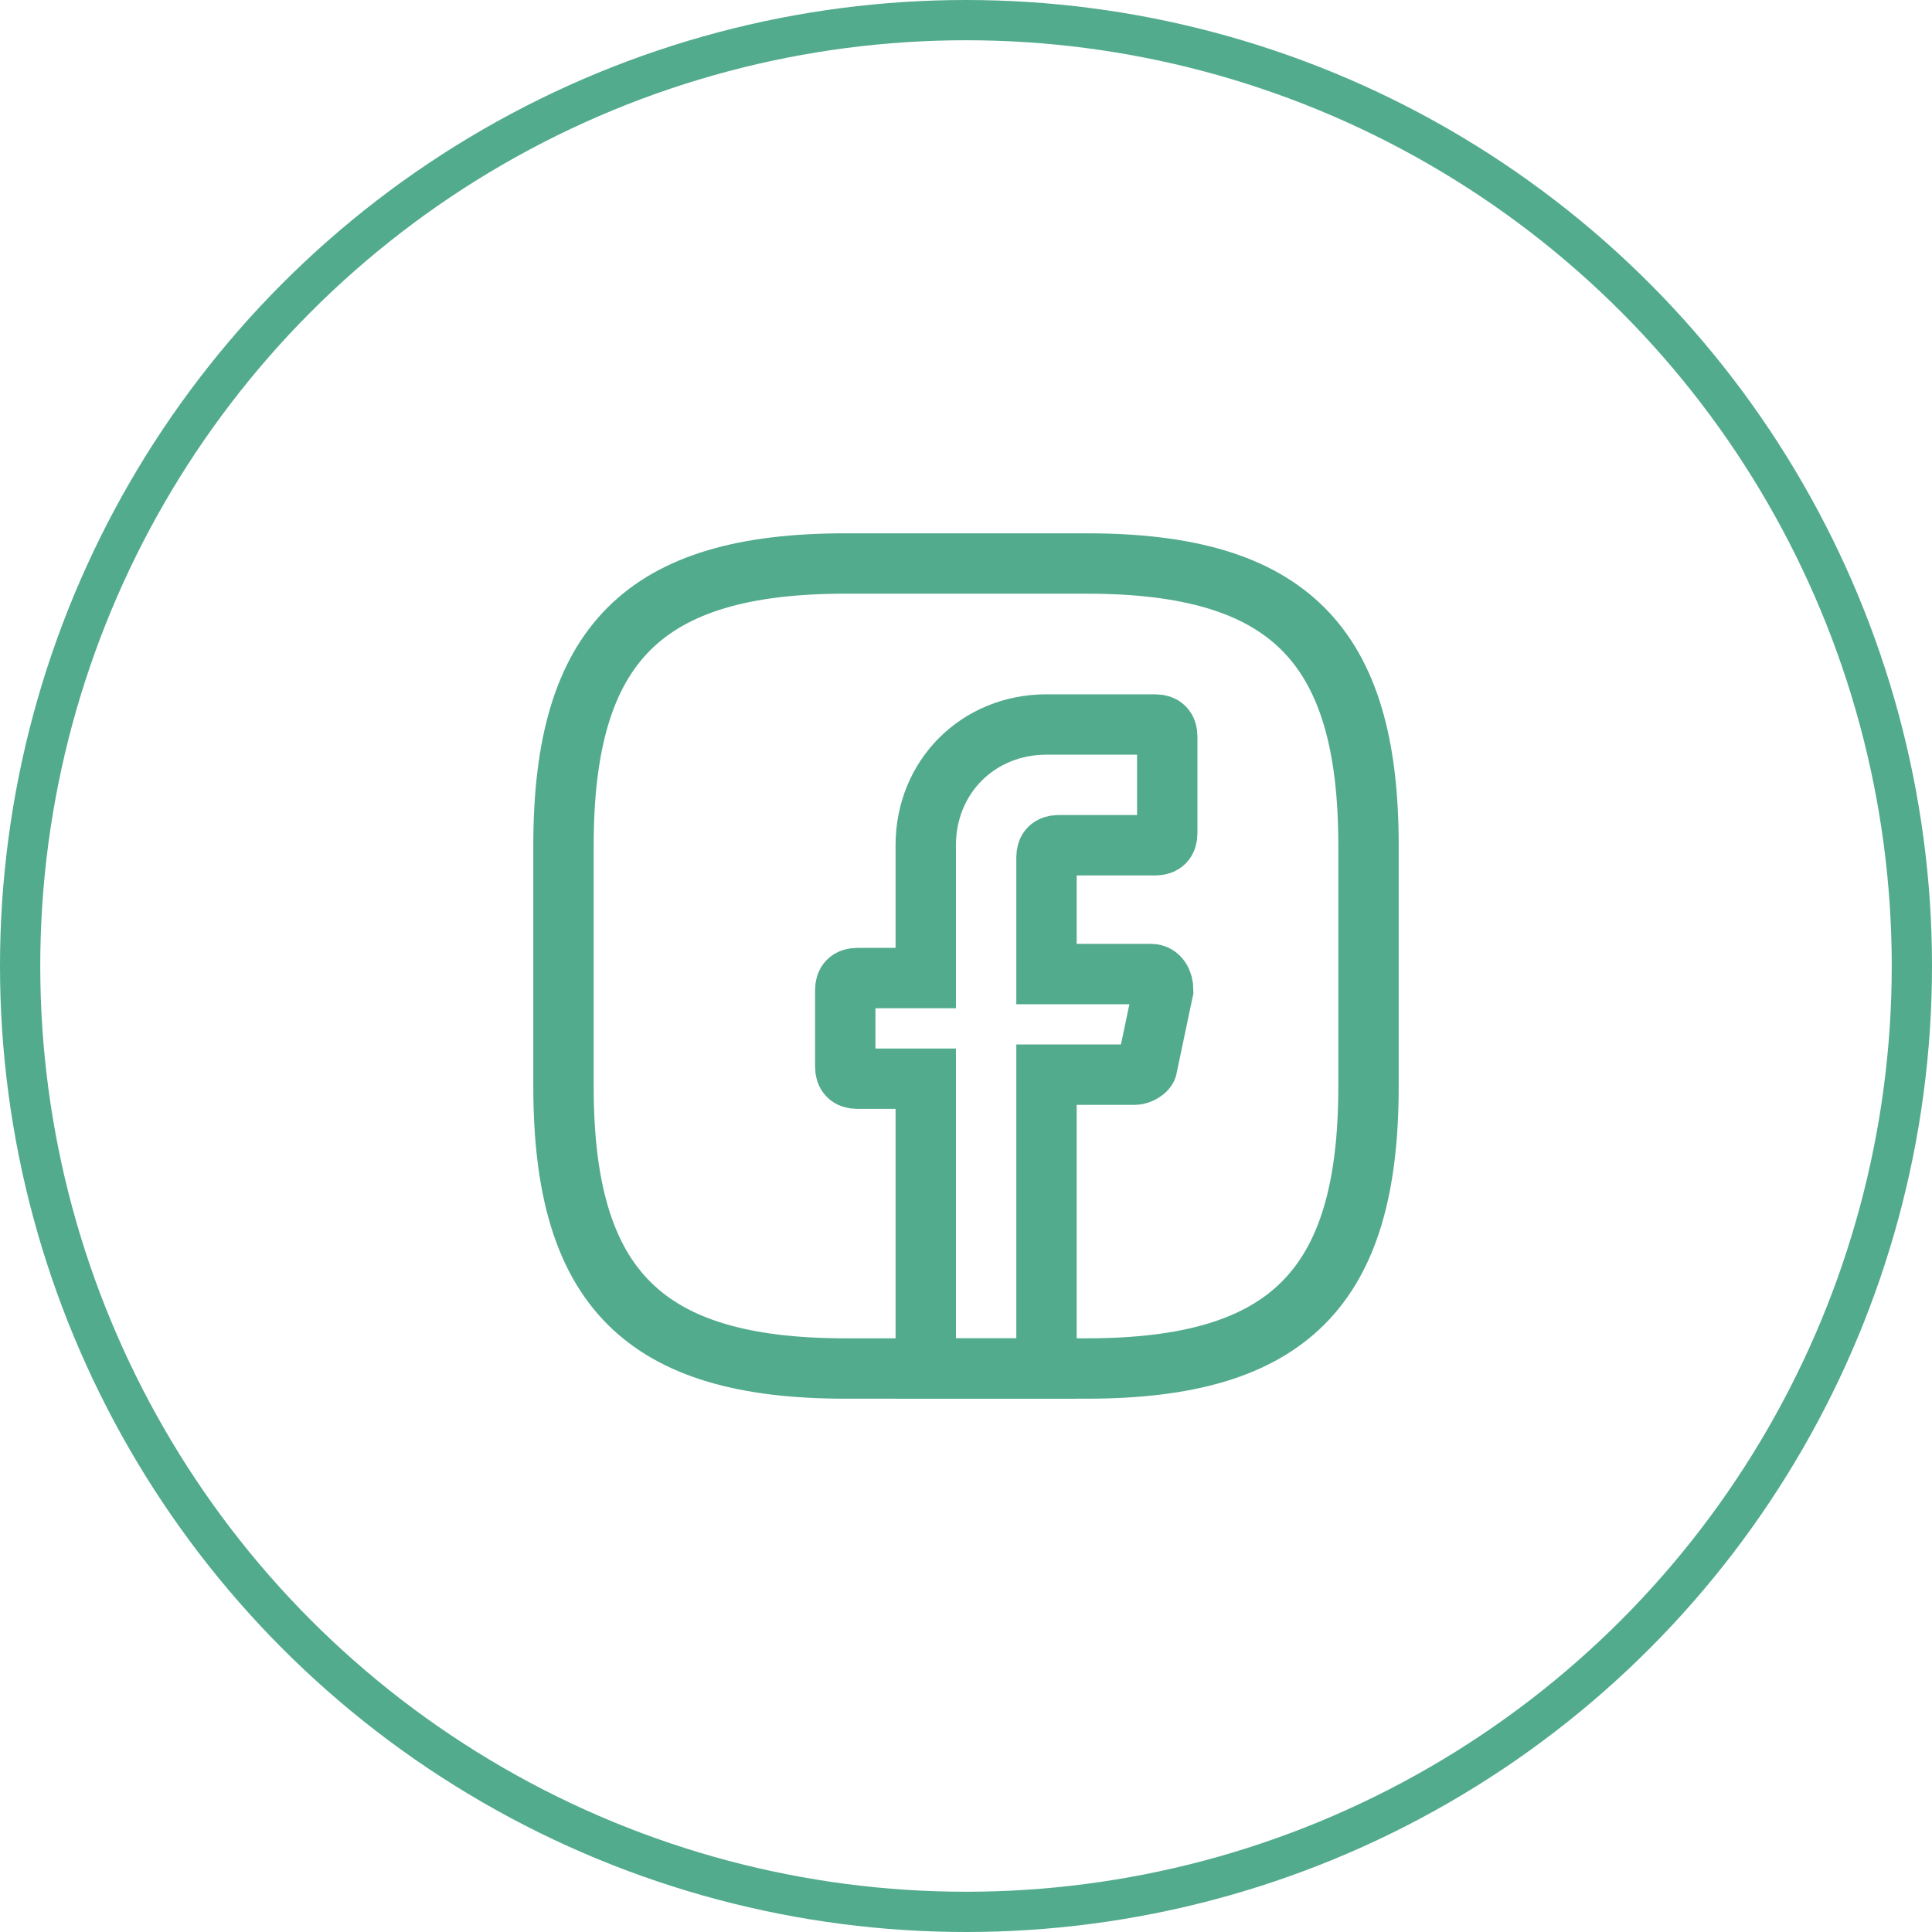
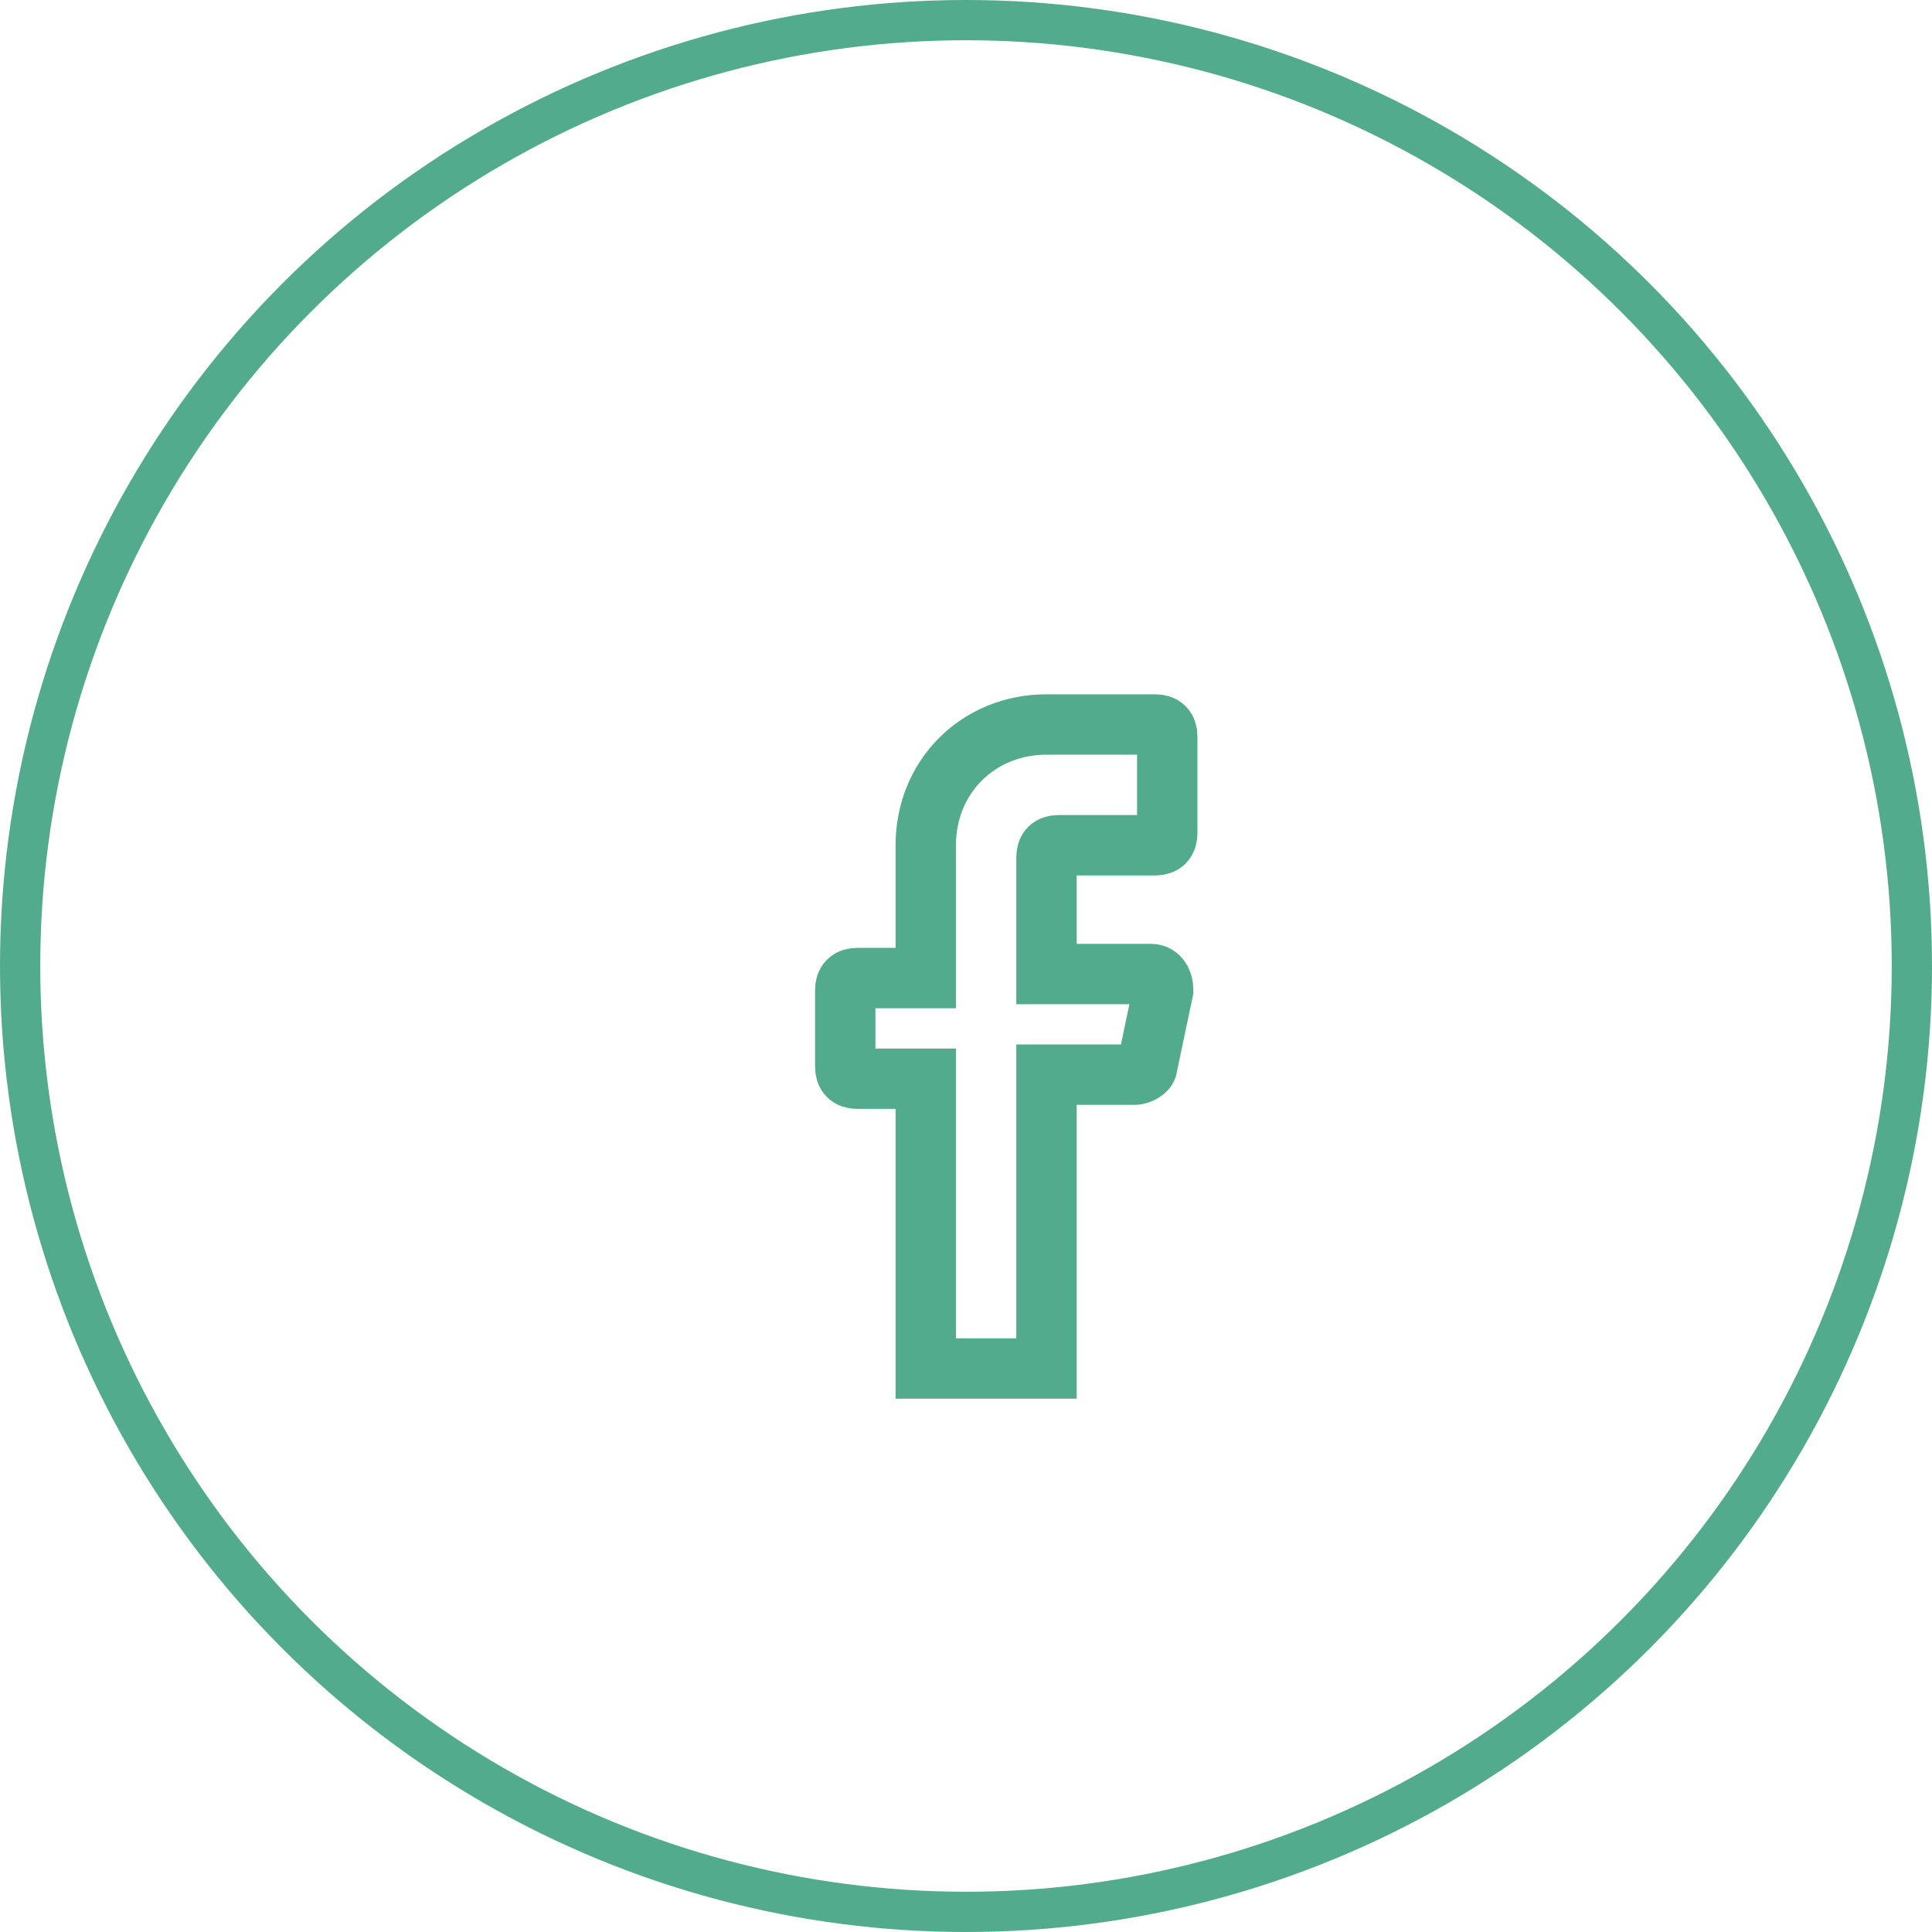
<svg xmlns="http://www.w3.org/2000/svg" width="48" height="48" viewBox="0 0 48 48" fill="none">
  <circle cx="24" cy="24" r="23.5" stroke="#52AB8C" />
  <path d="M26 21.3V24.2H28.6C28.8 24.2 28.9 24.4 28.9 24.6L28.5 26.5C28.5 26.6 28.3 26.7 28.2 26.7H26V34H23V26.8H21.3C21.1 26.8 21 26.7 21 26.5V24.6C21 24.4 21.1 24.3 21.3 24.3H23V21C23 19.3 24.3 18 26 18H28.7C28.9 18 29 18.1 29 18.3V20.7C29 20.9 28.9 21 28.7 21H26.3C26.1 21 26 21.1 26 21.3Z" stroke="#52AB8C" stroke-width="1.5" stroke-miterlimit="10" stroke-linecap="round" />
-   <path d="M27 34H21C16 34 14 32 14 27V21C14 16 16 14 21 14H27C32 14 34 16 34 21V27C34 32 32 34 27 34Z" stroke="#52AB8C" stroke-width="1.5" stroke-linecap="round" stroke-linejoin="round" />
</svg>